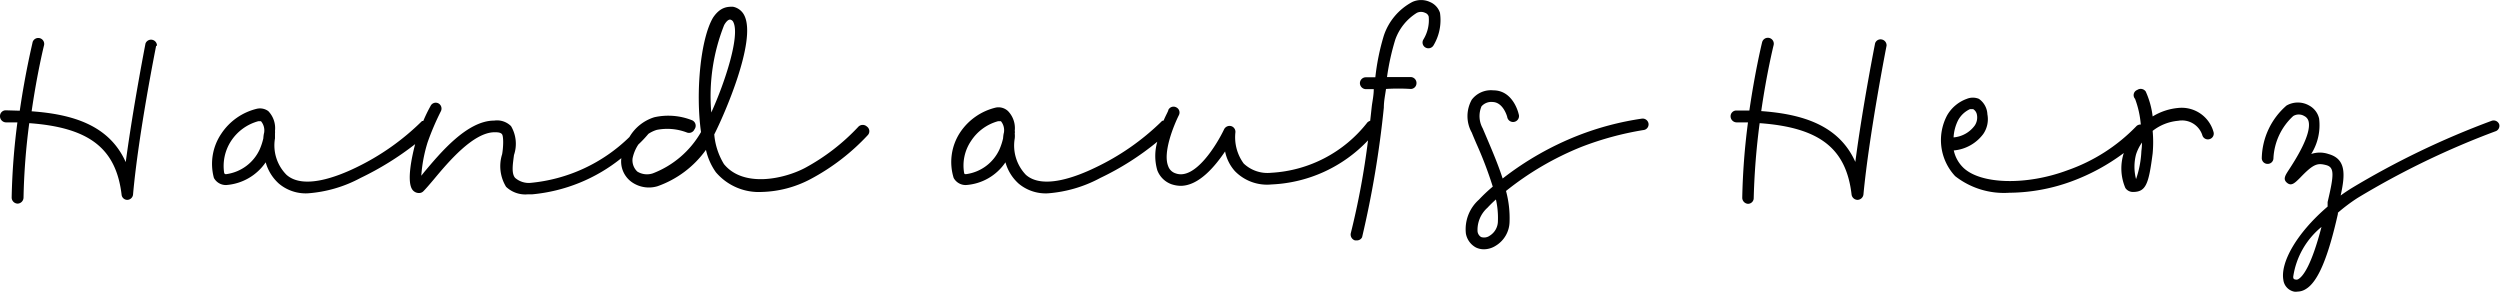
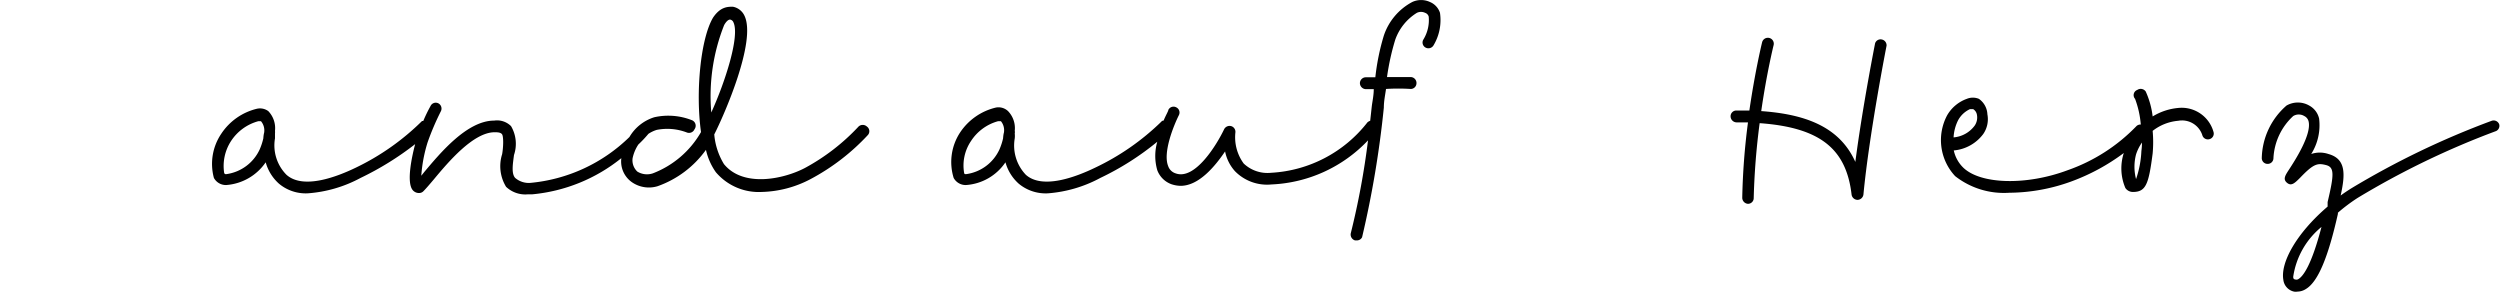
<svg xmlns="http://www.w3.org/2000/svg" viewBox="0 0 126.46 14.75">
  <g id="Ebene_2" data-name="Ebene 2">
    <g id="Ebene_2-2" data-name="Ebene 2">
-       <path d="M7.9,2.31S7,6.78,6.73,9.84a.3.3,0,0,1-.29.27h0a.29.29,0,0,1-.29-.27C5.87,7.52,4.53,6.45,1.48,6.23A33.4,33.4,0,0,0,1.19,10a.31.31,0,0,1-.3.3h0A.31.31,0,0,1,.59,10,34,34,0,0,1,.88,6.19H.29A.31.31,0,0,1,0,5.88a.29.29,0,0,1,.3-.3h0L1,5.6c.29-2,.65-3.44.65-3.47a.3.3,0,0,1,.58.15s-.35,1.4-.63,3.35c2.09.15,3.93.71,4.76,2.57.38-2.83,1-6,1-6a.3.3,0,0,1,.58.12Z" />
      <path d="M43.85,6.4a.31.31,0,0,0-.42,0,10.56,10.56,0,0,1-2.72,2.1c-1.07.56-3.11,1-4.09-.2a3.44,3.44,0,0,1-.49-1.5c.51-1,2.14-4.72,1.53-6a.81.81,0,0,0-.59-.46c-.26,0-.63,0-1,.55-.64,1.08-.89,3.8-.61,5.79a4.78,4.78,0,0,1-2.44,2.09.93.93,0,0,1-.78-.09A.78.78,0,0,1,32,8a2,2,0,0,1,.29-.69,6.08,6.08,0,0,0,.51-.54v0a1.62,1.62,0,0,1,.42-.2,2.77,2.77,0,0,1,1.52.13.3.3,0,0,0,.39-.16A.3.3,0,0,0,35,6.08a3.25,3.25,0,0,0-1.9-.15,2.22,2.22,0,0,0-1.26,1,8.25,8.25,0,0,1-5,2.32A1.05,1.05,0,0,1,26.06,9c-.2-.22-.12-.7-.06-1.16a1.76,1.76,0,0,0-.15-1.46A1,1,0,0,0,25,6.1h0c-1.37,0-2.72,1.63-3.53,2.59l-.16.2a7.38,7.38,0,0,1,.32-1.69,13.22,13.22,0,0,1,.67-1.57.3.3,0,0,0-.12-.4.29.29,0,0,0-.4.13,7.64,7.64,0,0,0-.37.76s0,0-.06,0A12.38,12.38,0,0,1,18,8.48c-.95.46-2.66,1.12-3.51.36A2.11,2.11,0,0,1,13.91,7c0-.09,0-.17,0-.25h0a.57.57,0,0,0,0-.13,1.24,1.24,0,0,0-.34-1A.71.71,0,0,0,13,5.5a3,3,0,0,0-1.81,1.27A2.72,2.72,0,0,0,10.82,9a.69.69,0,0,0,.62.36,2.65,2.65,0,0,0,2-1.15,2.25,2.25,0,0,0,.67,1.08,2.11,2.11,0,0,0,1.45.49A6.63,6.63,0,0,0,18.24,9,15.12,15.12,0,0,0,21,7.29c-.15.57-.46,1.93-.12,2.33a.41.41,0,0,0,.37.14.3.3,0,0,0,.16-.08c.13-.13.31-.34.53-.6.74-.89,2-2.38,3.07-2.39.14,0,.32,0,.39.11s.07.6,0,1a2,2,0,0,0,.2,1.65,1.41,1.41,0,0,0,1.1.38h.22A8.42,8.42,0,0,0,31.43,8,1.28,1.28,0,0,0,32,9.24a1.51,1.51,0,0,0,1.26.18,5.1,5.1,0,0,0,2.45-1.84,3.14,3.14,0,0,0,.5,1.13,2.85,2.85,0,0,0,2.32,1A5.56,5.56,0,0,0,41,9.06a11,11,0,0,0,2.91-2.24A.29.29,0,0,0,43.85,6.4ZM13.32,7a3.22,3.22,0,0,1-.18.55,2.18,2.18,0,0,1-1.7,1.26.09.09,0,0,1-.1-.06,2.31,2.31,0,0,1,.35-1.62,2.4,2.4,0,0,1,1.38-1h.13a.72.72,0,0,1,.16.59C13.35,6.75,13.33,6.84,13.32,7ZM36.63,1.27c.06-.11.18-.28.3-.28h0a.22.22,0,0,1,.17.14c.33.69-.41,3-1.12,4.56A9.72,9.72,0,0,1,36.63,1.27Z" />
      <path d="M72.84.65A.89.89,0,0,0,72.33.1a1.06,1.06,0,0,0-.89,0A3,3,0,0,0,70,1.8a11.5,11.5,0,0,0-.43,2.11l-.5,0a.3.3,0,0,0-.28.31.31.31,0,0,0,.31.29l.39,0c0,.32-.07.62-.1.87l-.08.73a.39.39,0,0,0-.14.08,6.63,6.63,0,0,1-4.87,2.55,1.75,1.75,0,0,1-1.39-.47,2.25,2.25,0,0,1-.42-1.56.3.3,0,0,0-.21-.33.31.31,0,0,0-.36.16c-.35.74-1.46,2.59-2.45,2.23a.58.58,0,0,1-.38-.37c-.28-.7.3-2.09.54-2.57a.29.29,0,0,0-.13-.4.29.29,0,0,0-.4.13c0,.06-.13.27-.24.54,0,0-.08,0-.11.05A12.38,12.38,0,0,1,55.4,8.48c-.95.46-2.66,1.12-3.51.36A2.14,2.14,0,0,1,51.33,7a1.18,1.18,0,0,0,0-.25h0a.29.29,0,0,0,0-.13,1.24,1.24,0,0,0-.34-1,.7.7,0,0,0-.61-.18,3,3,0,0,0-1.82,1.27A2.72,2.72,0,0,0,48.24,9a.69.69,0,0,0,.62.36,2.62,2.62,0,0,0,2-1.15,2.25,2.25,0,0,0,.67,1.08A2.13,2.13,0,0,0,53,9.78,6.63,6.63,0,0,0,55.66,9a14,14,0,0,0,2.88-1.83,2.59,2.59,0,0,0,0,1.44,1.2,1.2,0,0,0,.72.71,1.54,1.54,0,0,0,.46.08c.93,0,1.75-1,2.25-1.74a2.1,2.1,0,0,0,.5,1,2.27,2.27,0,0,0,1.85.67A7.14,7.14,0,0,0,69.2,7.1a39.24,39.24,0,0,1-.87,4.69.31.31,0,0,0,.21.37h.08A.29.29,0,0,0,68.9,12,50.75,50.75,0,0,0,70,5.44c0-.33.07-.64.11-.94a9.87,9.87,0,0,1,1.25,0h0a.29.29,0,0,0,.29-.27.3.3,0,0,0-.26-.33c-.33,0-.8,0-1.23,0A12.22,12.22,0,0,1,70.58,2,2.63,2.63,0,0,1,71.67.65a.48.48,0,0,1,.42,0,.28.28,0,0,1,.18.19A1.88,1.88,0,0,1,72,2a.29.29,0,0,0,.1.4.3.3,0,0,0,.41-.1A2.49,2.49,0,0,0,72.84.65ZM50.74,7a3.22,3.22,0,0,1-.18.55,2.17,2.17,0,0,1-1.7,1.26c-.06,0-.07,0-.09-.06a2.21,2.21,0,0,1,.35-1.62,2.38,2.38,0,0,1,1.37-1h.14a.72.72,0,0,1,.15.59C50.77,6.75,50.75,6.84,50.74,7Z" />
-       <path d="M83.39,6.26a.29.29,0,0,1-.27.32,15.7,15.7,0,0,0-3.1.84,15.07,15.07,0,0,0-3.84,2.24,5.25,5.25,0,0,1,.18,1.55,1.45,1.45,0,0,1-.7,1.22,1.13,1.13,0,0,1-.6.18.93.93,0,0,1-.4-.09,1,1,0,0,1-.51-.71,2,2,0,0,1,.66-1.71,7.91,7.91,0,0,1,.7-.66,19.5,19.5,0,0,0-.83-2.18c-.08-.19-.16-.37-.23-.55a1.7,1.7,0,0,1,0-1.67,1.22,1.22,0,0,1,1.09-.47c1,0,1.27,1.15,1.28,1.2a.3.3,0,1,1-.58.14s-.19-.73-.73-.75a.66.66,0,0,0-.57.22A1.27,1.27,0,0,0,75,6.49l.23.54c.25.59.55,1.29.78,2a15.35,15.35,0,0,1,3.8-2.17A14.71,14.71,0,0,1,83.06,6,.3.3,0,0,1,83.39,6.26Zm-7.62,4.93a4.21,4.21,0,0,0-.1-1.1,5.82,5.82,0,0,0-.43.42,1.5,1.5,0,0,0-.5,1.19.38.38,0,0,0,.18.29.49.49,0,0,0,.44-.07A.87.87,0,0,0,75.77,11.19Z" />
      <path d="M95.43,2.31s-.88,4.47-1.17,7.53a.31.31,0,0,1-.3.27h0a.31.31,0,0,1-.3-.27c-.27-2.32-1.6-3.39-4.65-3.61a35.79,35.79,0,0,0-.3,3.78.29.29,0,0,1-.29.3h0a.31.31,0,0,1-.29-.3,34,34,0,0,1,.29-3.82h-.59a.31.31,0,0,1-.29-.3.29.29,0,0,1,.29-.3h0l.66,0c.29-2,.64-3.44.65-3.47a.3.3,0,0,1,.58.15s-.35,1.4-.63,3.35c2.08.15,3.93.71,4.76,2.57.37-2.83,1-6,1-6A.29.29,0,0,1,95.2,2,.3.3,0,0,1,95.43,2.31Z" />
      <path d="M110.19,5.46a3,3,0,0,0-1.3.43,4.26,4.26,0,0,0-.35-1.26.31.31,0,0,0-.43-.08A.28.28,0,0,0,108,5a4.8,4.8,0,0,1,.29,1.3.29.29,0,0,0-.24.1,8.93,8.93,0,0,1-3.46,2.21c-2.08.78-4.4.72-5.28-.13a1.72,1.72,0,0,1-.48-.87h0a2.09,2.09,0,0,0,1.49-.83,1.32,1.32,0,0,0,.21-1A1,1,0,0,0,100.1,5,.8.8,0,0,0,99.49,5a1.88,1.88,0,0,0-1,.84,2.67,2.67,0,0,0,.41,3.07,4,4,0,0,0,2.74.84,9.31,9.31,0,0,0,3.16-.58,10.42,10.42,0,0,0,2.63-1.43,2.52,2.52,0,0,0,.08,1.77.46.46,0,0,0,.38.2c.66,0,.8-.39,1-1.95a6.39,6.39,0,0,0,0-1.14,2.43,2.43,0,0,1,1.29-.51,1.08,1.08,0,0,1,1.22.72.29.29,0,0,0,.36.21.29.29,0,0,0,.21-.36A1.67,1.67,0,0,0,110.19,5.46Zm-11.14.62a1.3,1.3,0,0,1,.6-.56h.07l.09,0a.41.41,0,0,1,.19.28.73.73,0,0,1-.11.55,1.48,1.48,0,0,1-1.07.6A2.18,2.18,0,0,1,99.05,6.08Zm9.27,1.56a5,5,0,0,1-.27,1.42h0a2.47,2.47,0,0,1,0-1.25,2.24,2.24,0,0,1,.3-.6A3.22,3.22,0,0,1,108.32,7.64Z" />
      <path d="M126.26,6.63a41.54,41.54,0,0,0-7,3.38,8.7,8.7,0,0,0-1,.75s0,0,0,.06c-.49,2.18-1,3.43-1.62,3.8a.8.8,0,0,1-.43.13.47.47,0,0,1-.17,0,.69.69,0,0,1-.54-.6c-.15-.86.65-2.34,2.24-3.7,0-.08,0-.16,0-.23.33-1.39.35-1.76-.08-1.87s-.63-.07-1.3.63c-.28.28-.45.45-.67.27s-.1-.37.09-.66c.32-.49,1.15-1.78,1-2.44a.41.41,0,0,0-.22-.28.54.54,0,0,0-.56,0A3.1,3.1,0,0,0,115,8a.29.29,0,0,1-.3.29h0a.29.29,0,0,1-.29-.3,3.62,3.62,0,0,1,1.25-2.65,1.15,1.15,0,0,1,1.15,0,1,1,0,0,1,.5.66,2.73,2.73,0,0,1-.4,1.79,1.36,1.36,0,0,1,.87,0c.91.25.85,1.05.62,2.1.16-.12.33-.23.5-.34a42,42,0,0,1,7.14-3.44.3.3,0,0,1,.38.18A.29.29,0,0,1,126.26,6.63Zm-8.83,4.85A4,4,0,0,0,116,14c0,.12.06.13.08.13a.21.21,0,0,0,.16,0C116.49,14,116.92,13.44,117.43,11.48Z" />
    </g>
  </g>
</svg>